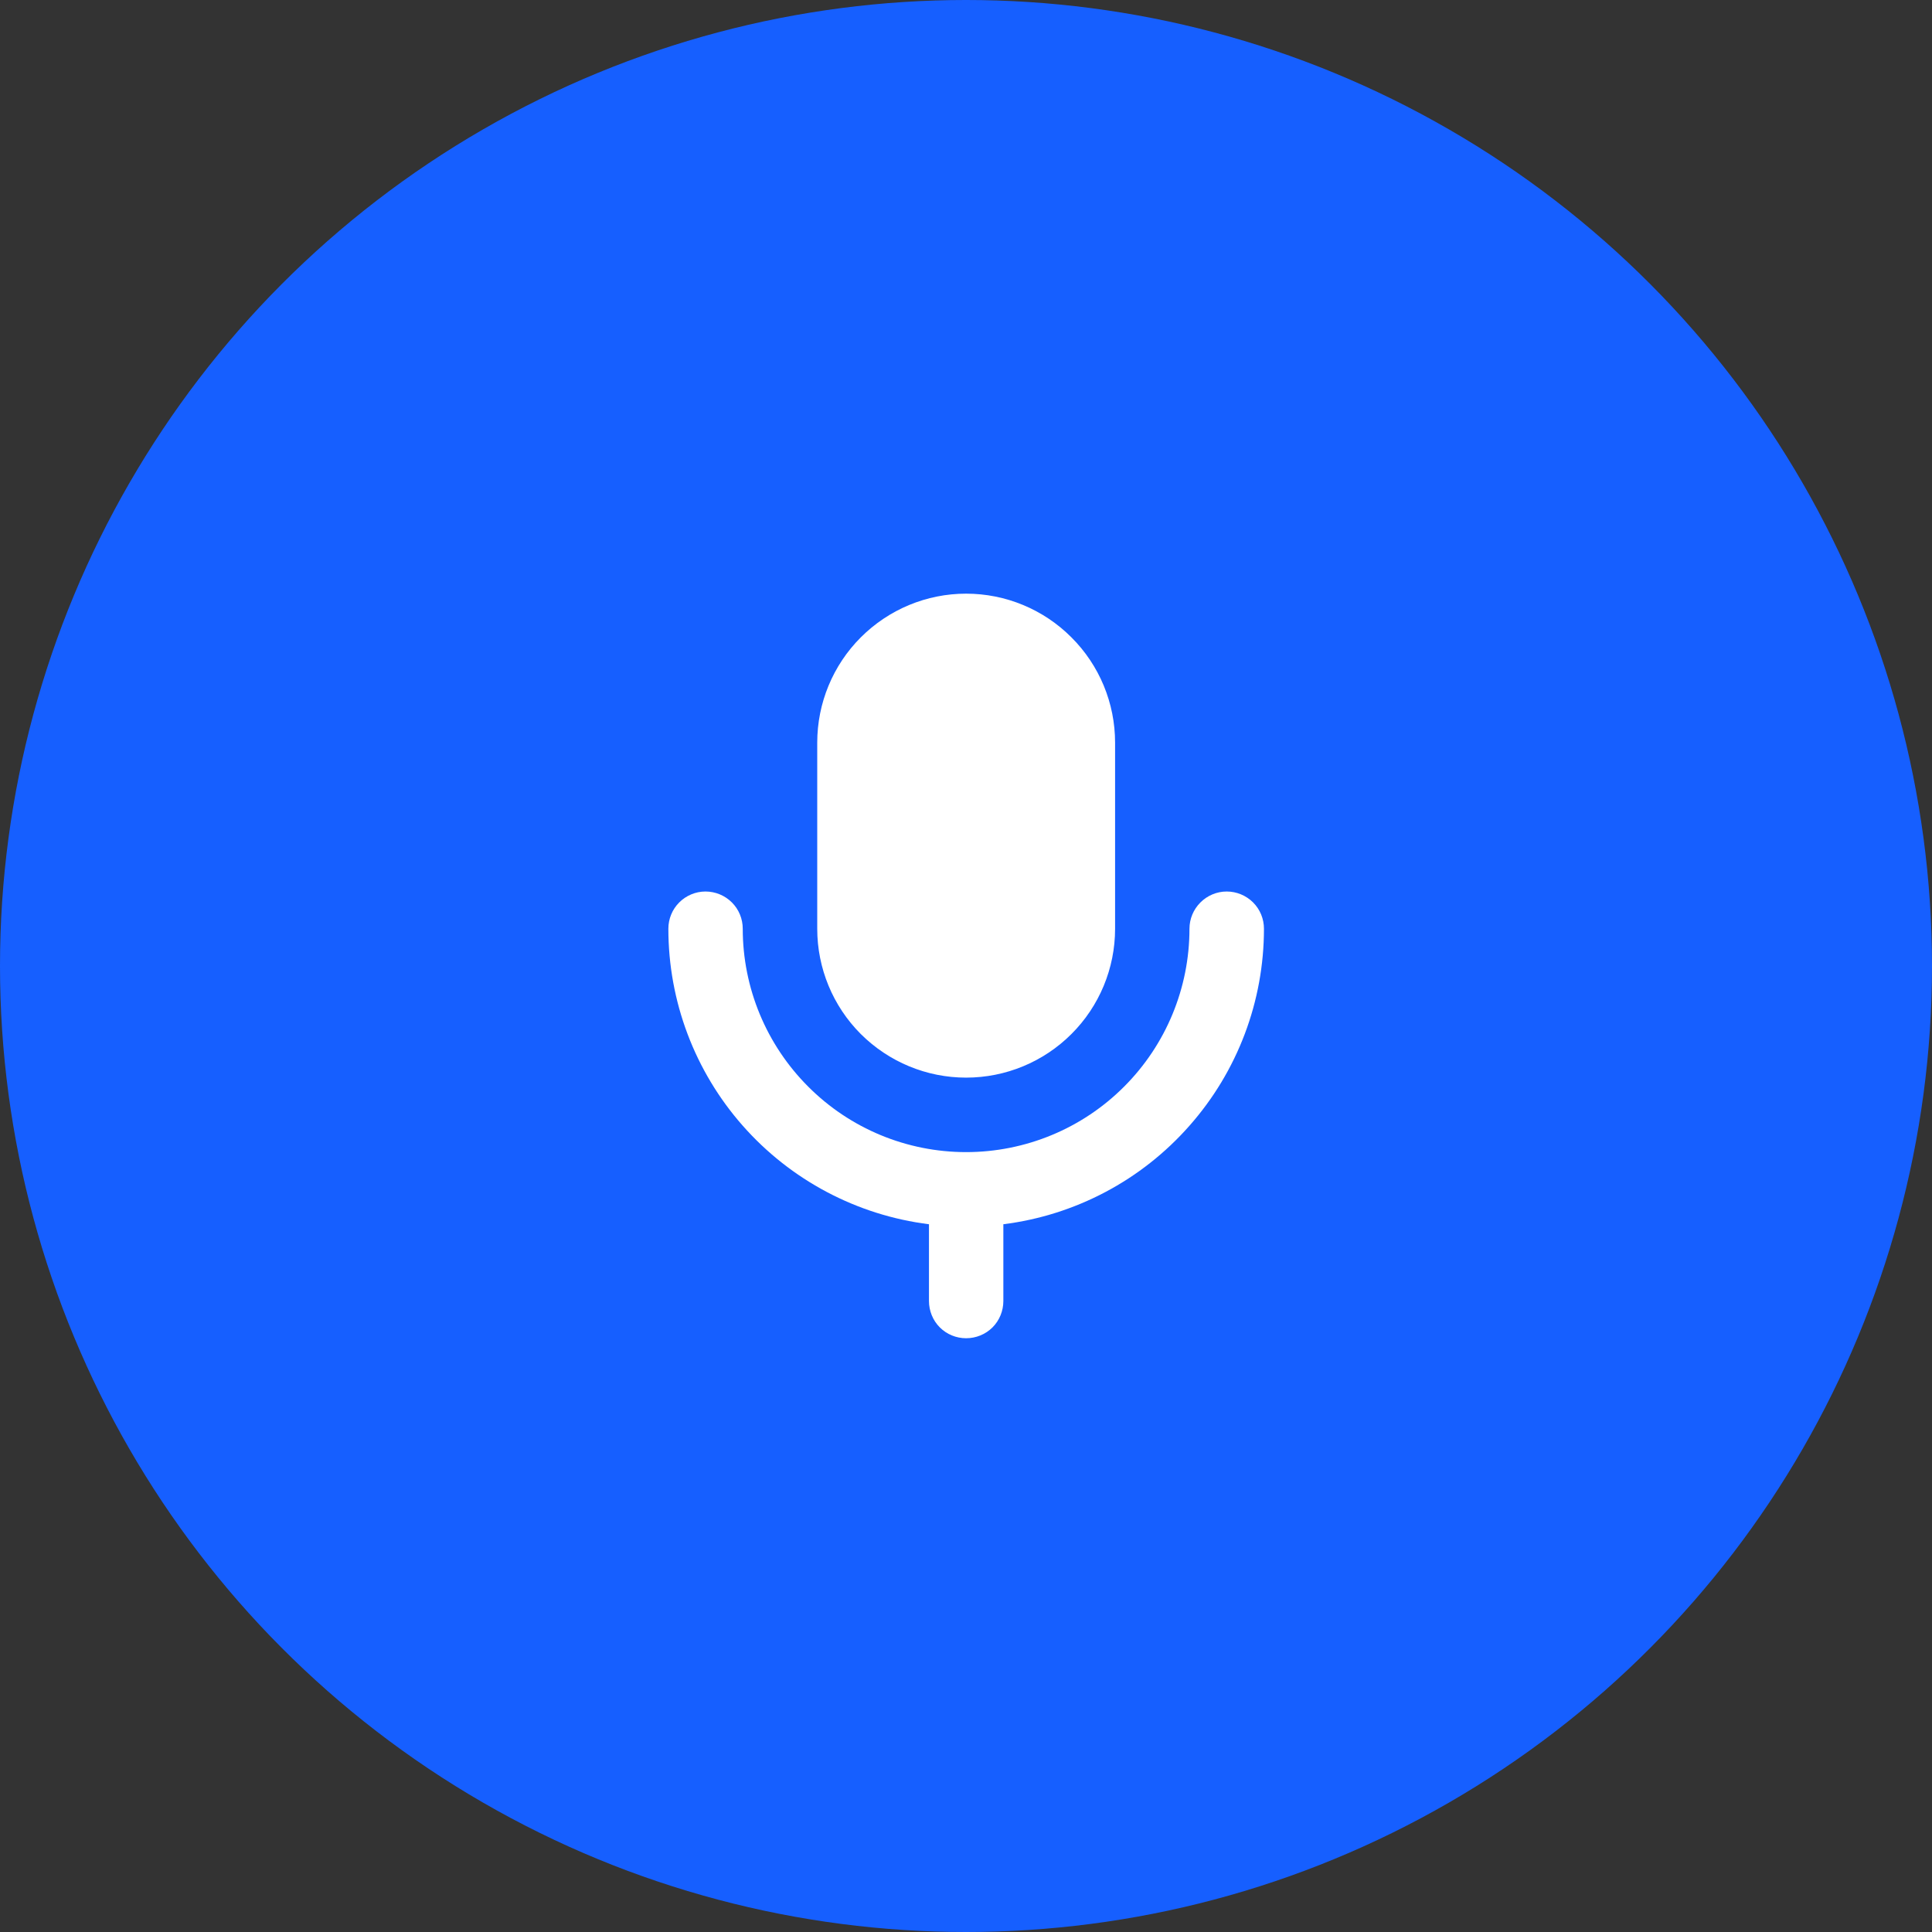
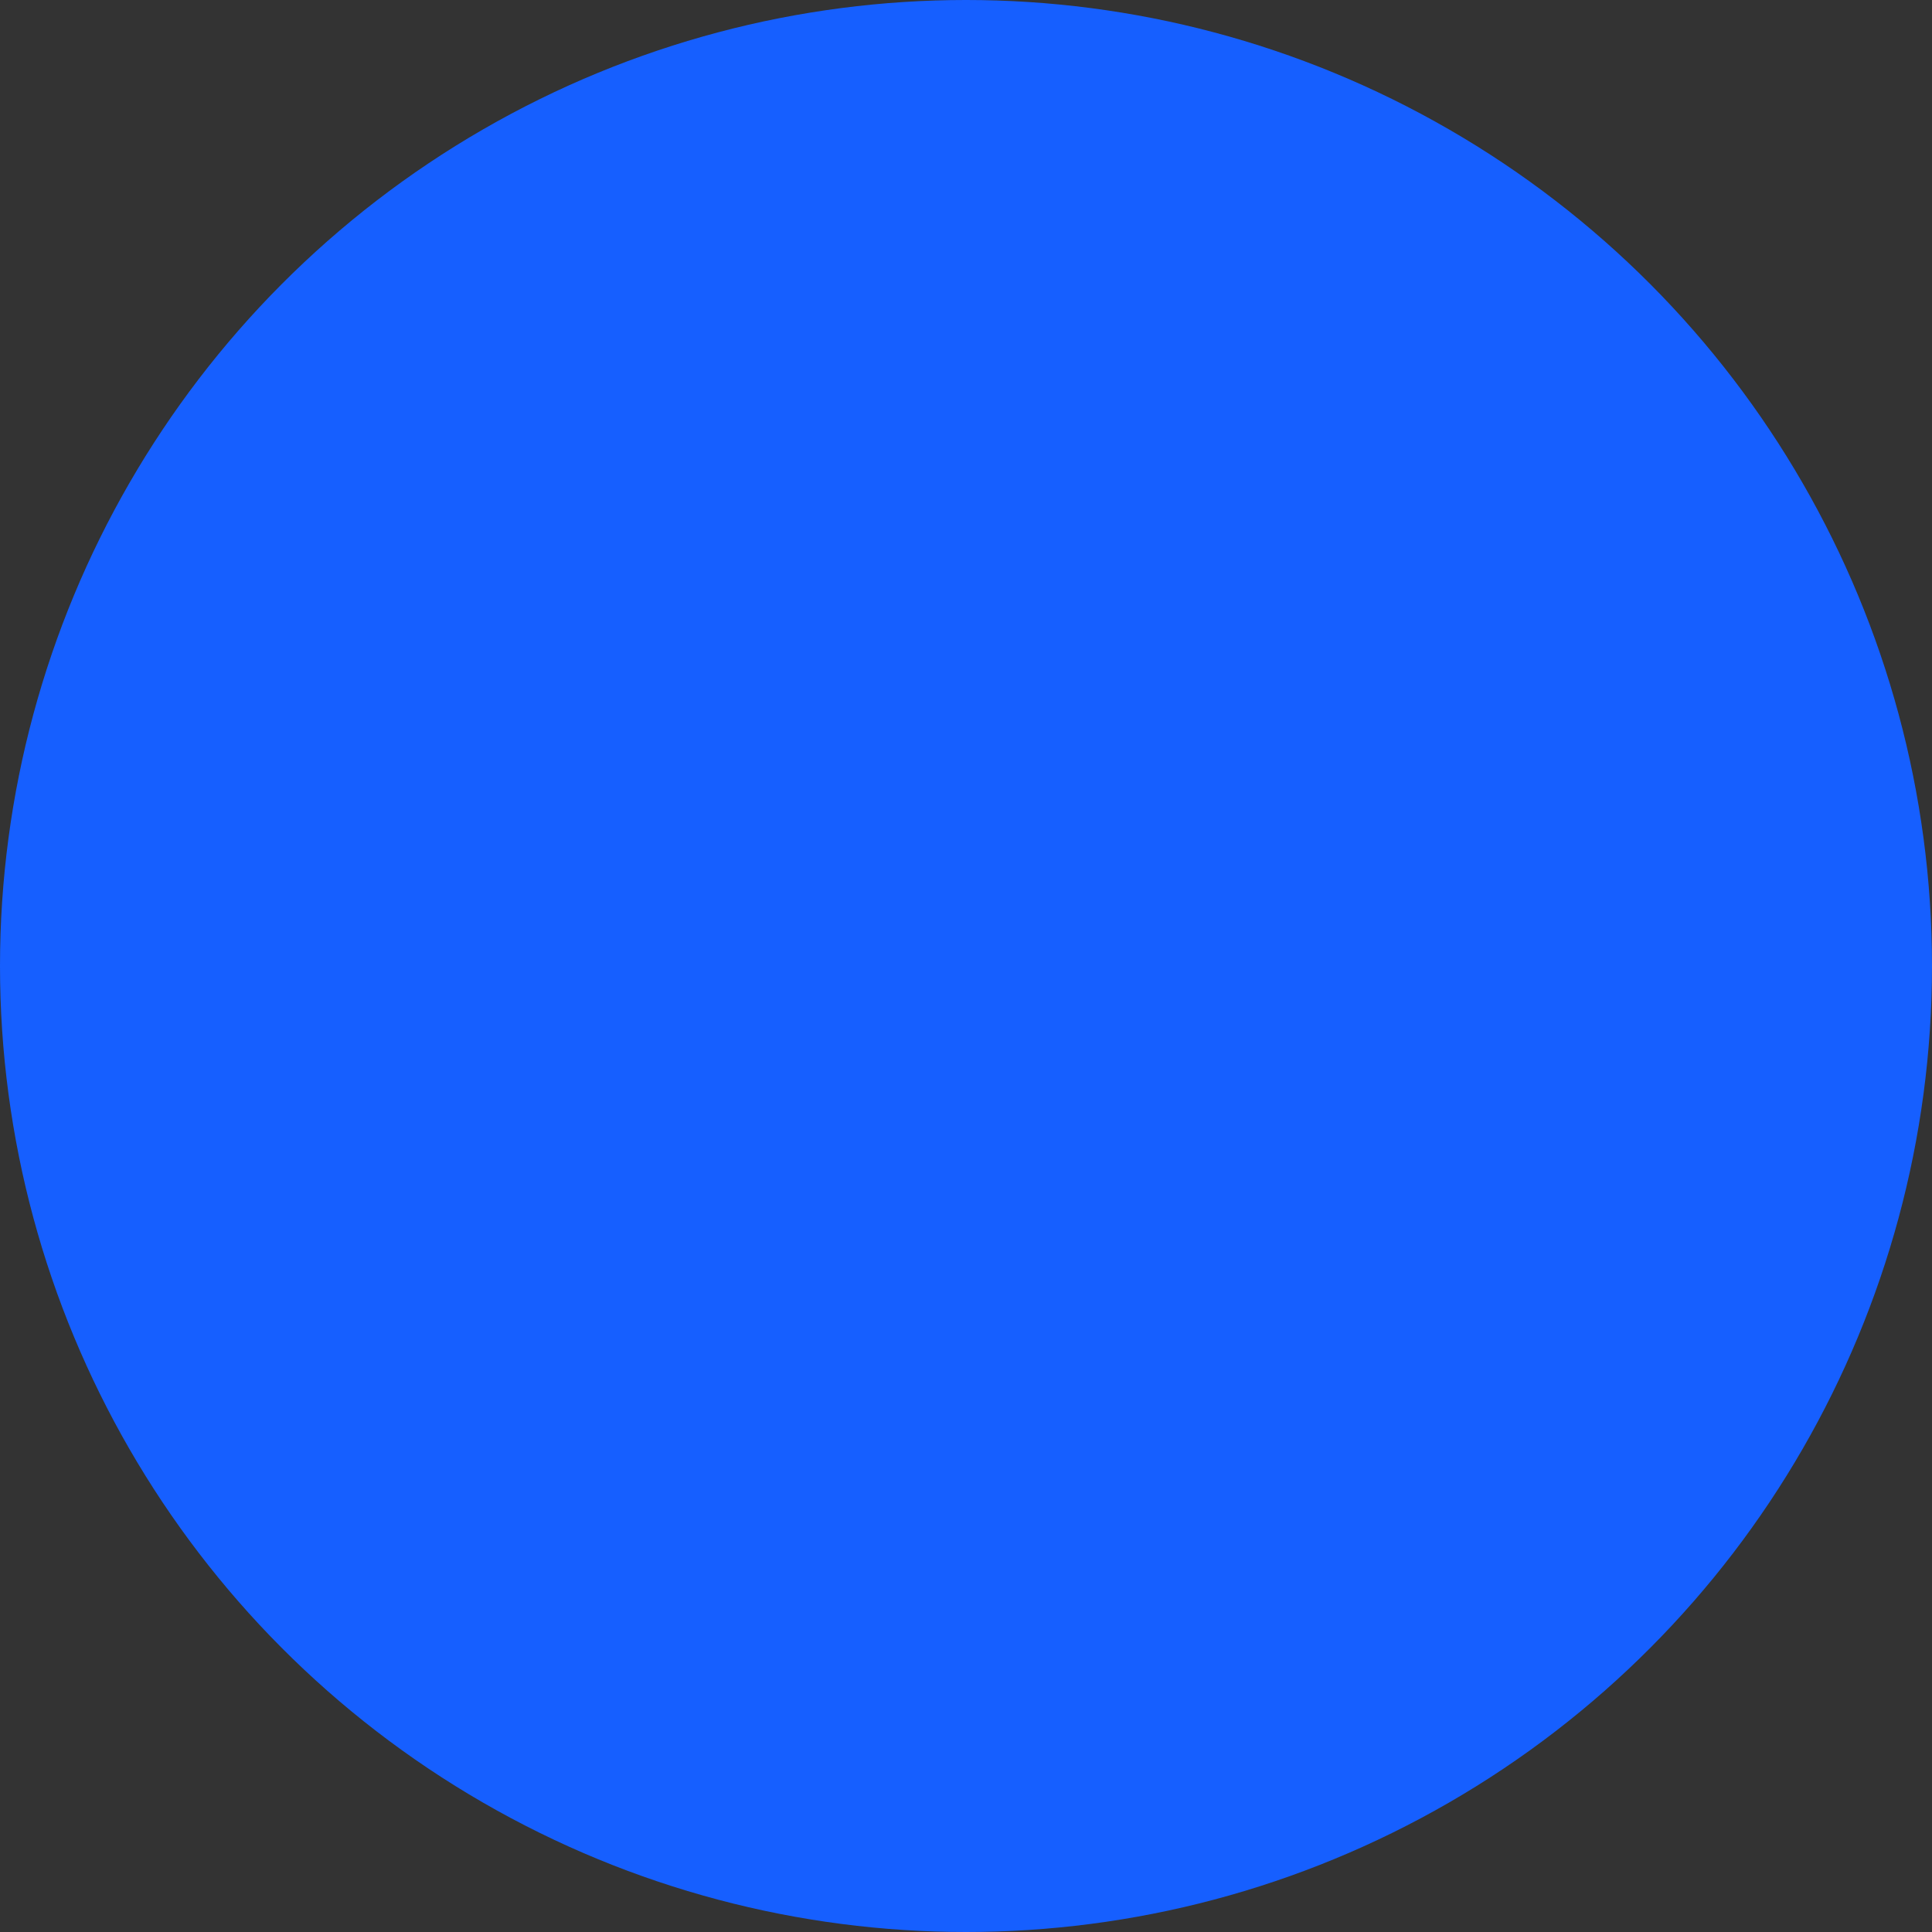
<svg xmlns="http://www.w3.org/2000/svg" width="18" height="18" viewBox="0 0 18 18" fill="none">
  <rect x="0" y="0" width="18" height="18" fill="#333333" stroke="none" />
  <circle cx="9" cy="9" r="9" fill="#165FFF" />
-   <path fill-rule="evenodd" clip-rule="evenodd" d="M9.001 5.531C8.633 5.531 8.281 5.677 8.02 5.938C7.76 6.198 7.614 6.551 7.614 6.919V8.653C7.614 9.021 7.76 9.374 8.02 9.634C8.281 9.894 8.633 10.04 9.001 10.04C9.369 10.04 9.722 9.894 9.982 9.634C10.243 9.374 10.389 9.021 10.389 8.653V6.919C10.389 6.551 10.243 6.198 9.982 5.938C9.722 5.677 9.369 5.531 9.001 5.531ZM6.573 8.306C6.665 8.306 6.754 8.343 6.819 8.408C6.884 8.473 6.92 8.561 6.92 8.653C6.92 9.205 7.14 9.734 7.53 10.124C7.92 10.515 8.449 10.734 9.001 10.734C9.553 10.734 10.083 10.515 10.473 10.124C10.863 9.734 11.082 9.205 11.082 8.653C11.082 8.561 11.119 8.473 11.184 8.408C11.249 8.343 11.337 8.306 11.429 8.306C11.521 8.306 11.61 8.343 11.675 8.408C11.74 8.473 11.776 8.561 11.776 8.653C11.776 9.329 11.53 9.981 11.082 10.488C10.636 10.995 10.019 11.322 9.348 11.406V12.121C9.348 12.213 9.312 12.302 9.247 12.367C9.182 12.432 9.093 12.468 9.001 12.468C8.909 12.468 8.821 12.432 8.756 12.367C8.691 12.302 8.655 12.213 8.655 12.121V11.406C7.984 11.322 7.367 10.995 6.92 10.488C6.473 9.981 6.227 9.329 6.227 8.653C6.227 8.561 6.263 8.473 6.328 8.408C6.393 8.343 6.481 8.306 6.573 8.306Z" fill="white" />
</svg>